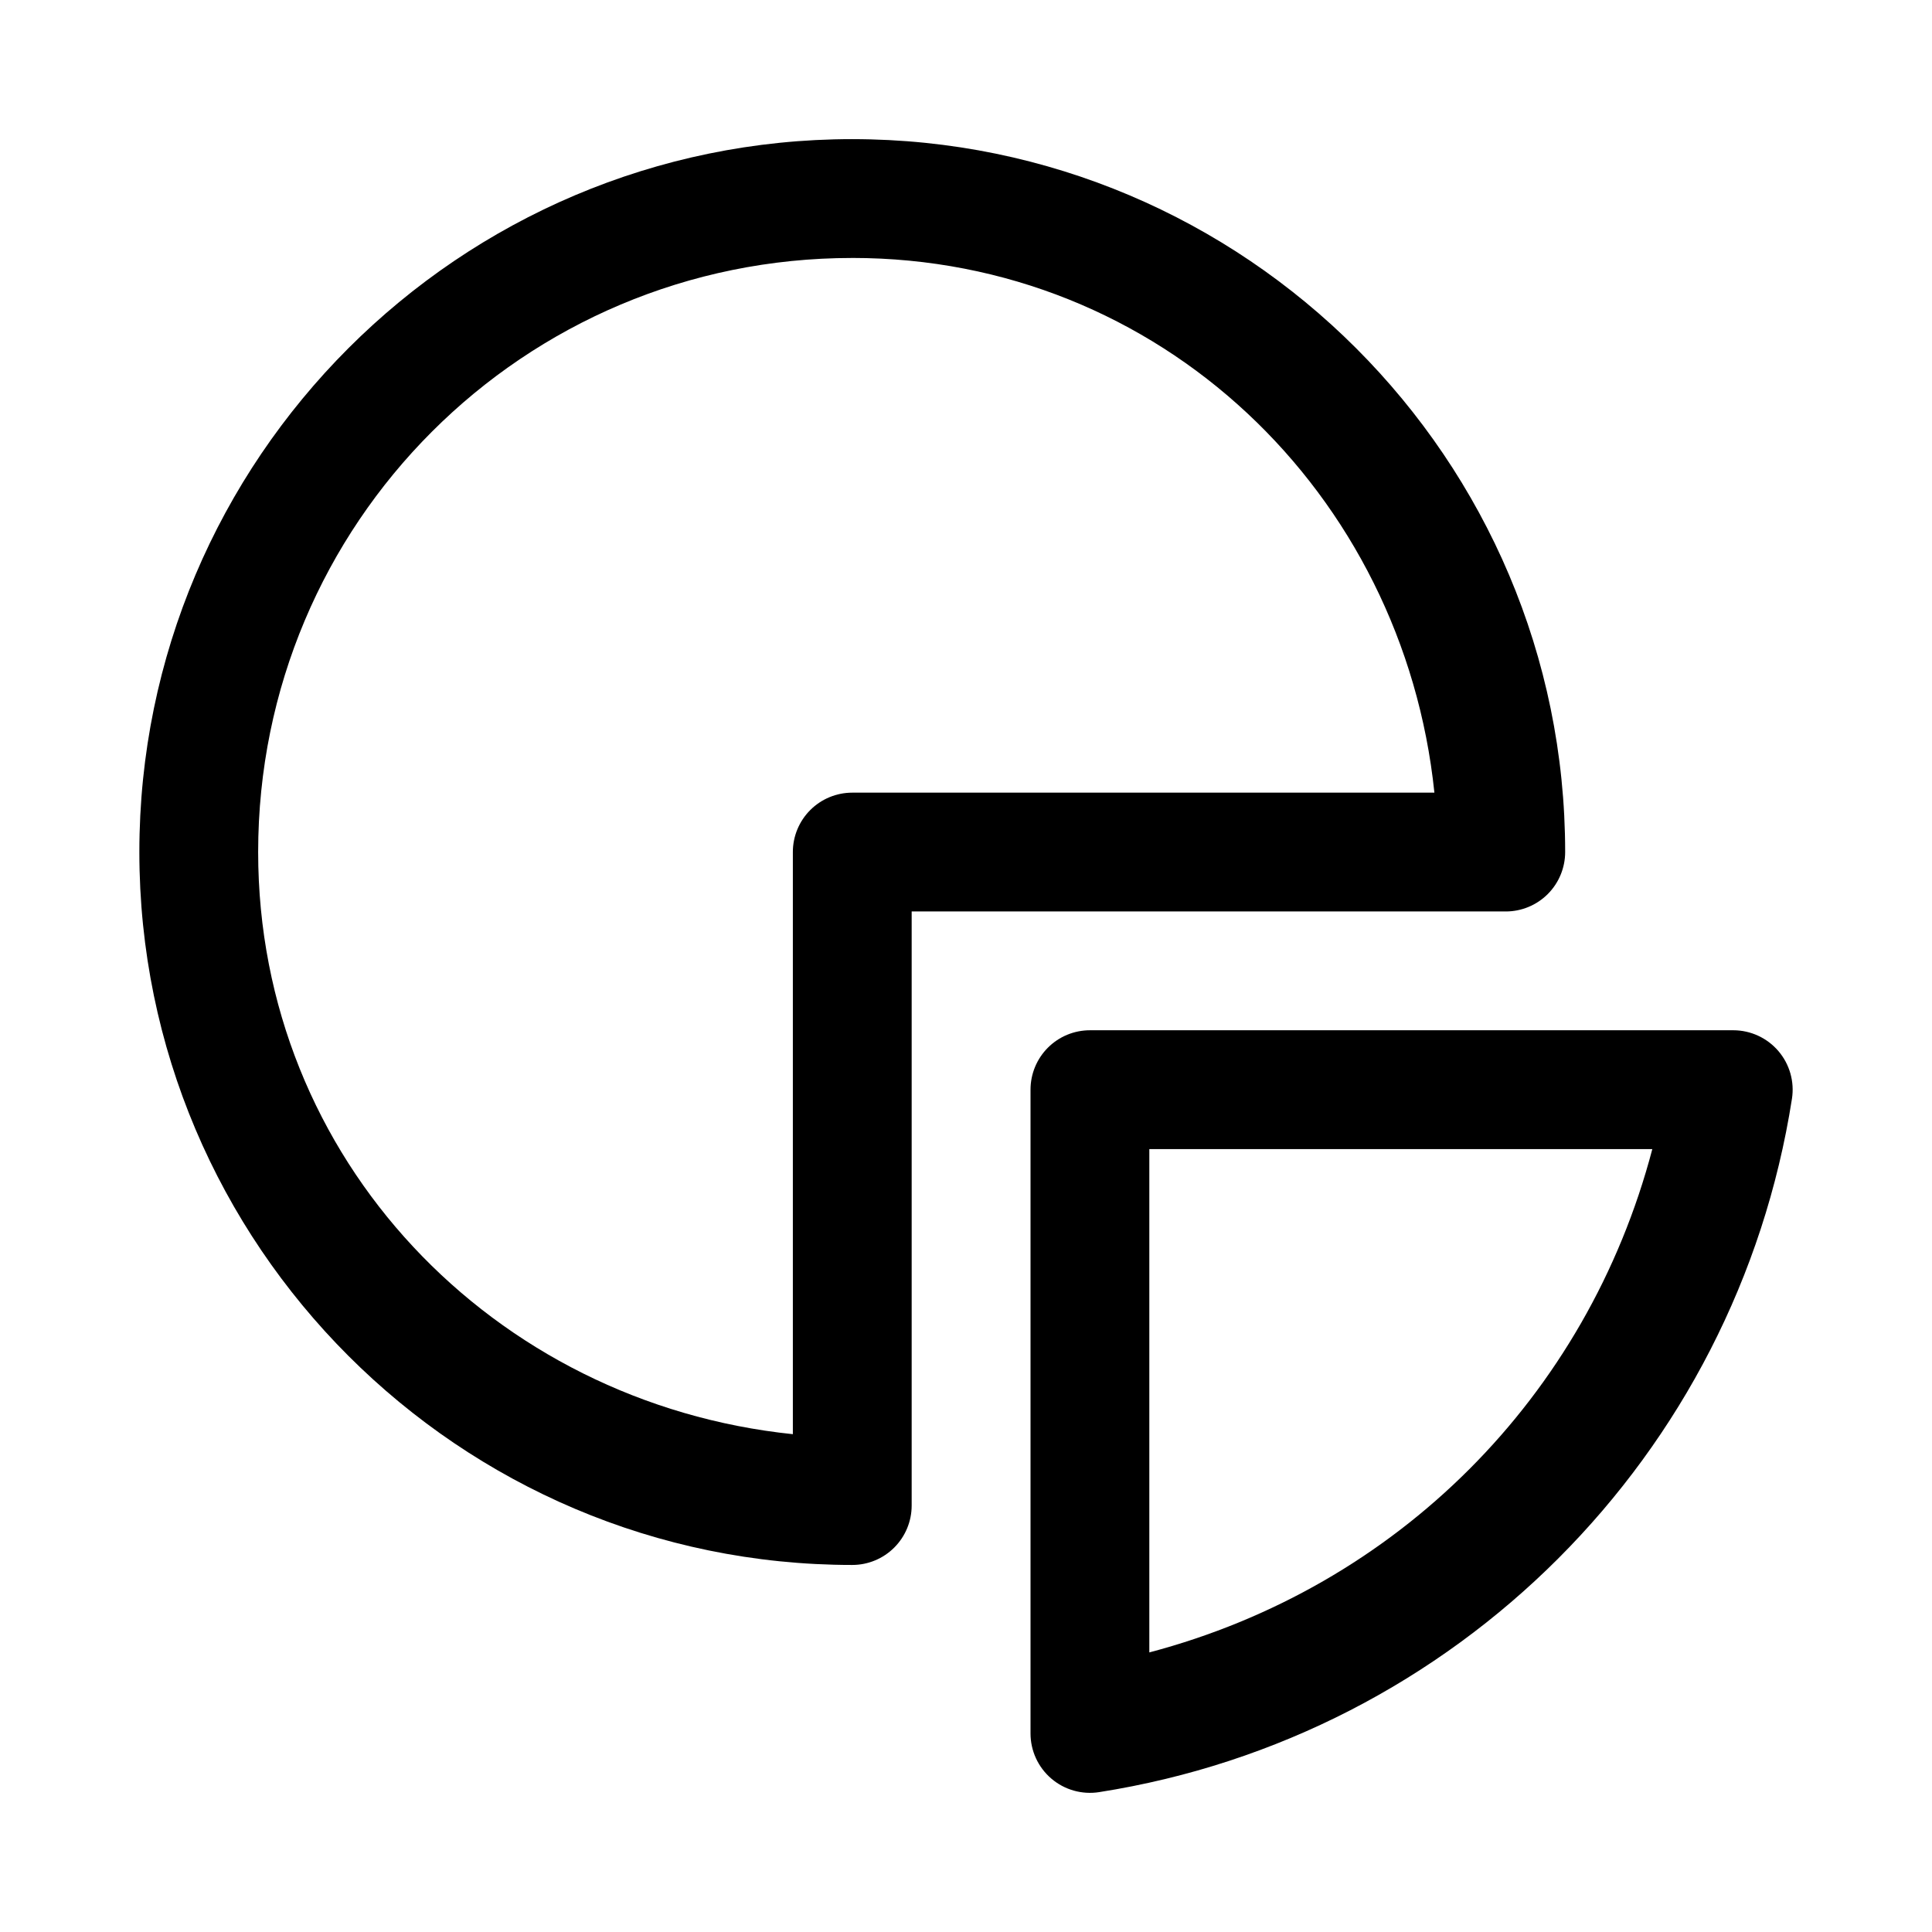
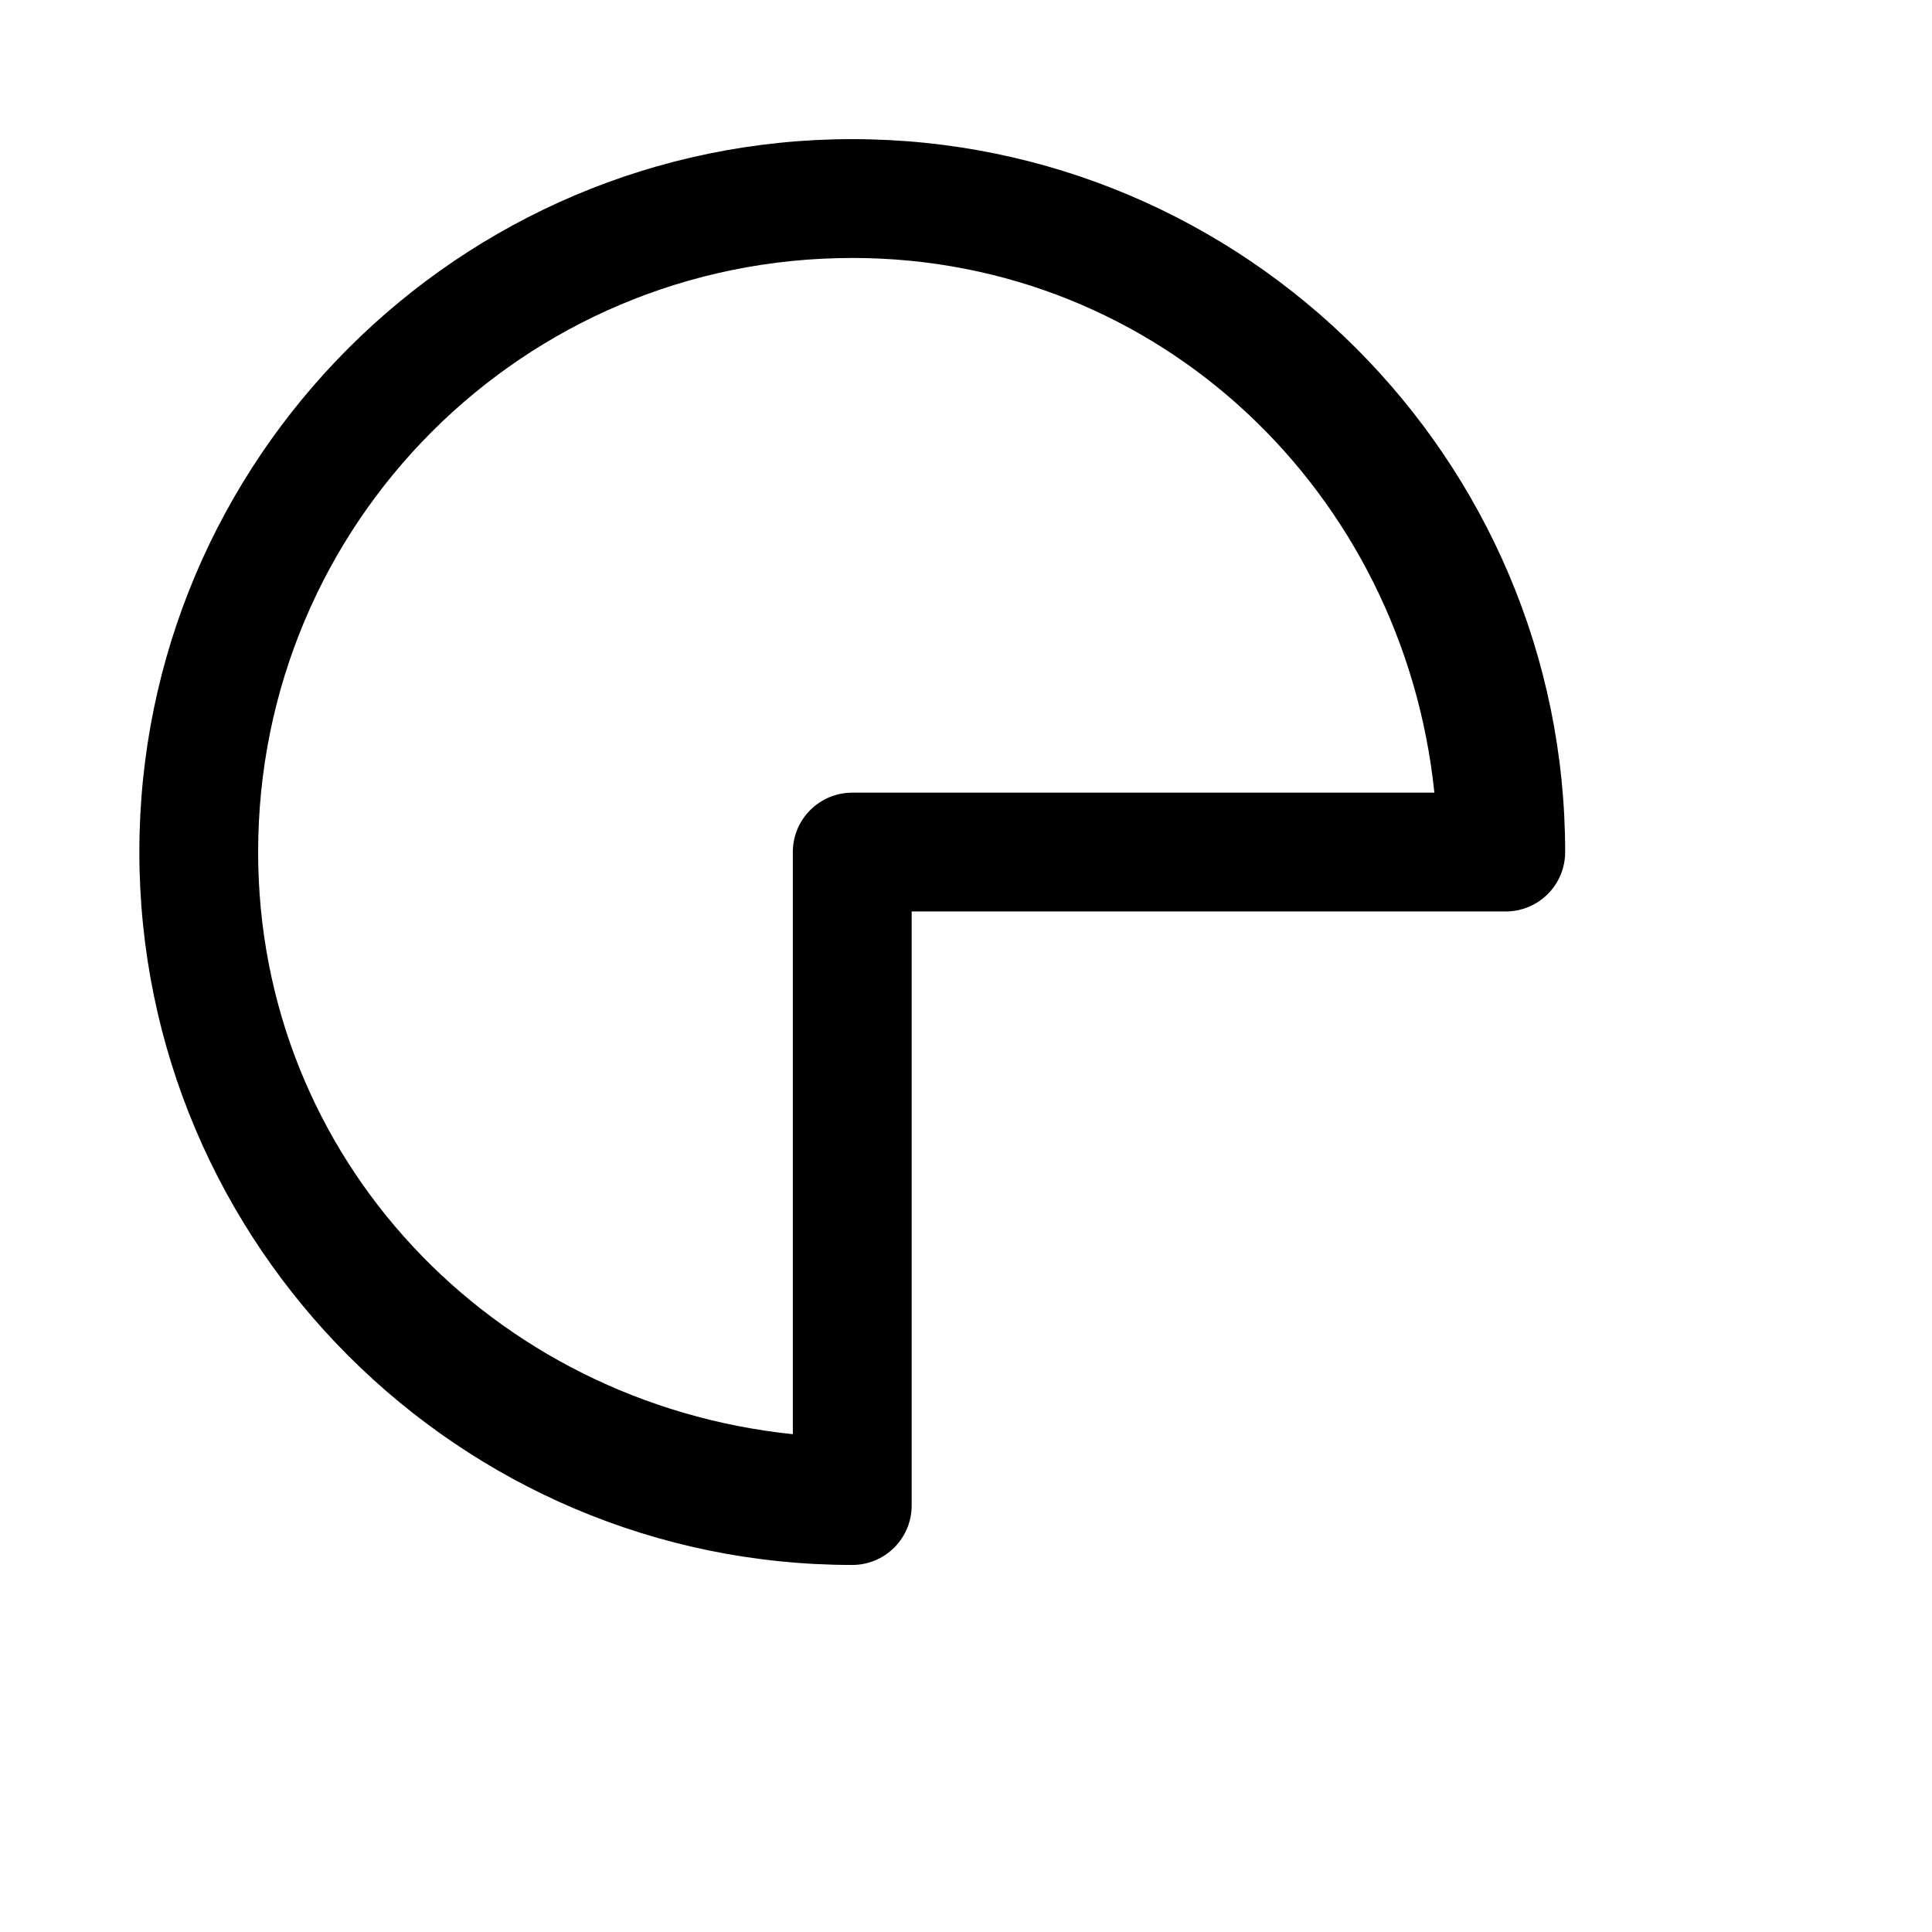
<svg xmlns="http://www.w3.org/2000/svg" fill="#000000" width="800px" height="800px" version="1.1" viewBox="144 144 512 512">
  <g>
-     <path d="m369.86 180.87c-104.16 0-188.93 84.773-188.93 188.93s84.773 188.93 188.93 188.93c4.172 0 8.18-1.66 11.129-4.613 2.953-2.953 4.613-6.957 4.613-11.133v-157.44h157.44v0.004c4.176 0 8.18-1.66 11.133-4.613 2.949-2.953 4.609-6.957 4.609-11.133 0-104.16-84.773-188.93-188.93-188.93zm0 31.488c81.547 0 146.04 62.379 154.27 141.7h-154.27v0.004c-4.176 0-8.18 1.656-11.133 4.609-2.953 2.953-4.613 6.957-4.613 11.133v154.27c-79.32-8.238-141.7-72.727-141.7-154.27 0-87.137 70.301-157.44 157.44-157.44z" />
-     <path d="m432.84 417.03c-4.172 0-8.18 1.656-11.129 4.609-2.953 2.953-4.613 6.957-4.613 11.133v170.6c-0.004 4.606 2.012 8.984 5.516 11.977 3.5 2.992 8.137 4.301 12.688 3.582 94.551-14.844 168.8-89.172 183.58-183.73 0.711-4.539-0.602-9.164-3.586-12.656-2.984-3.492-7.348-5.508-11.941-5.516zm15.742 31.488h133.3c-17.289 65.711-67.605 116.05-133.3 133.39z" />
+     <path d="m369.86 180.87c-104.16 0-188.93 84.773-188.93 188.93s84.773 188.93 188.93 188.93c4.172 0 8.18-1.66 11.129-4.613 2.953-2.953 4.613-6.957 4.613-11.133v-157.44h157.44v0.004c4.176 0 8.18-1.66 11.133-4.613 2.949-2.953 4.609-6.957 4.609-11.133 0-104.16-84.773-188.93-188.93-188.93m0 31.488c81.547 0 146.04 62.379 154.27 141.7h-154.27v0.004c-4.176 0-8.18 1.656-11.133 4.609-2.953 2.953-4.613 6.957-4.613 11.133v154.27c-79.32-8.238-141.7-72.727-141.7-154.27 0-87.137 70.301-157.44 157.44-157.44z" />
  </g>
</svg>